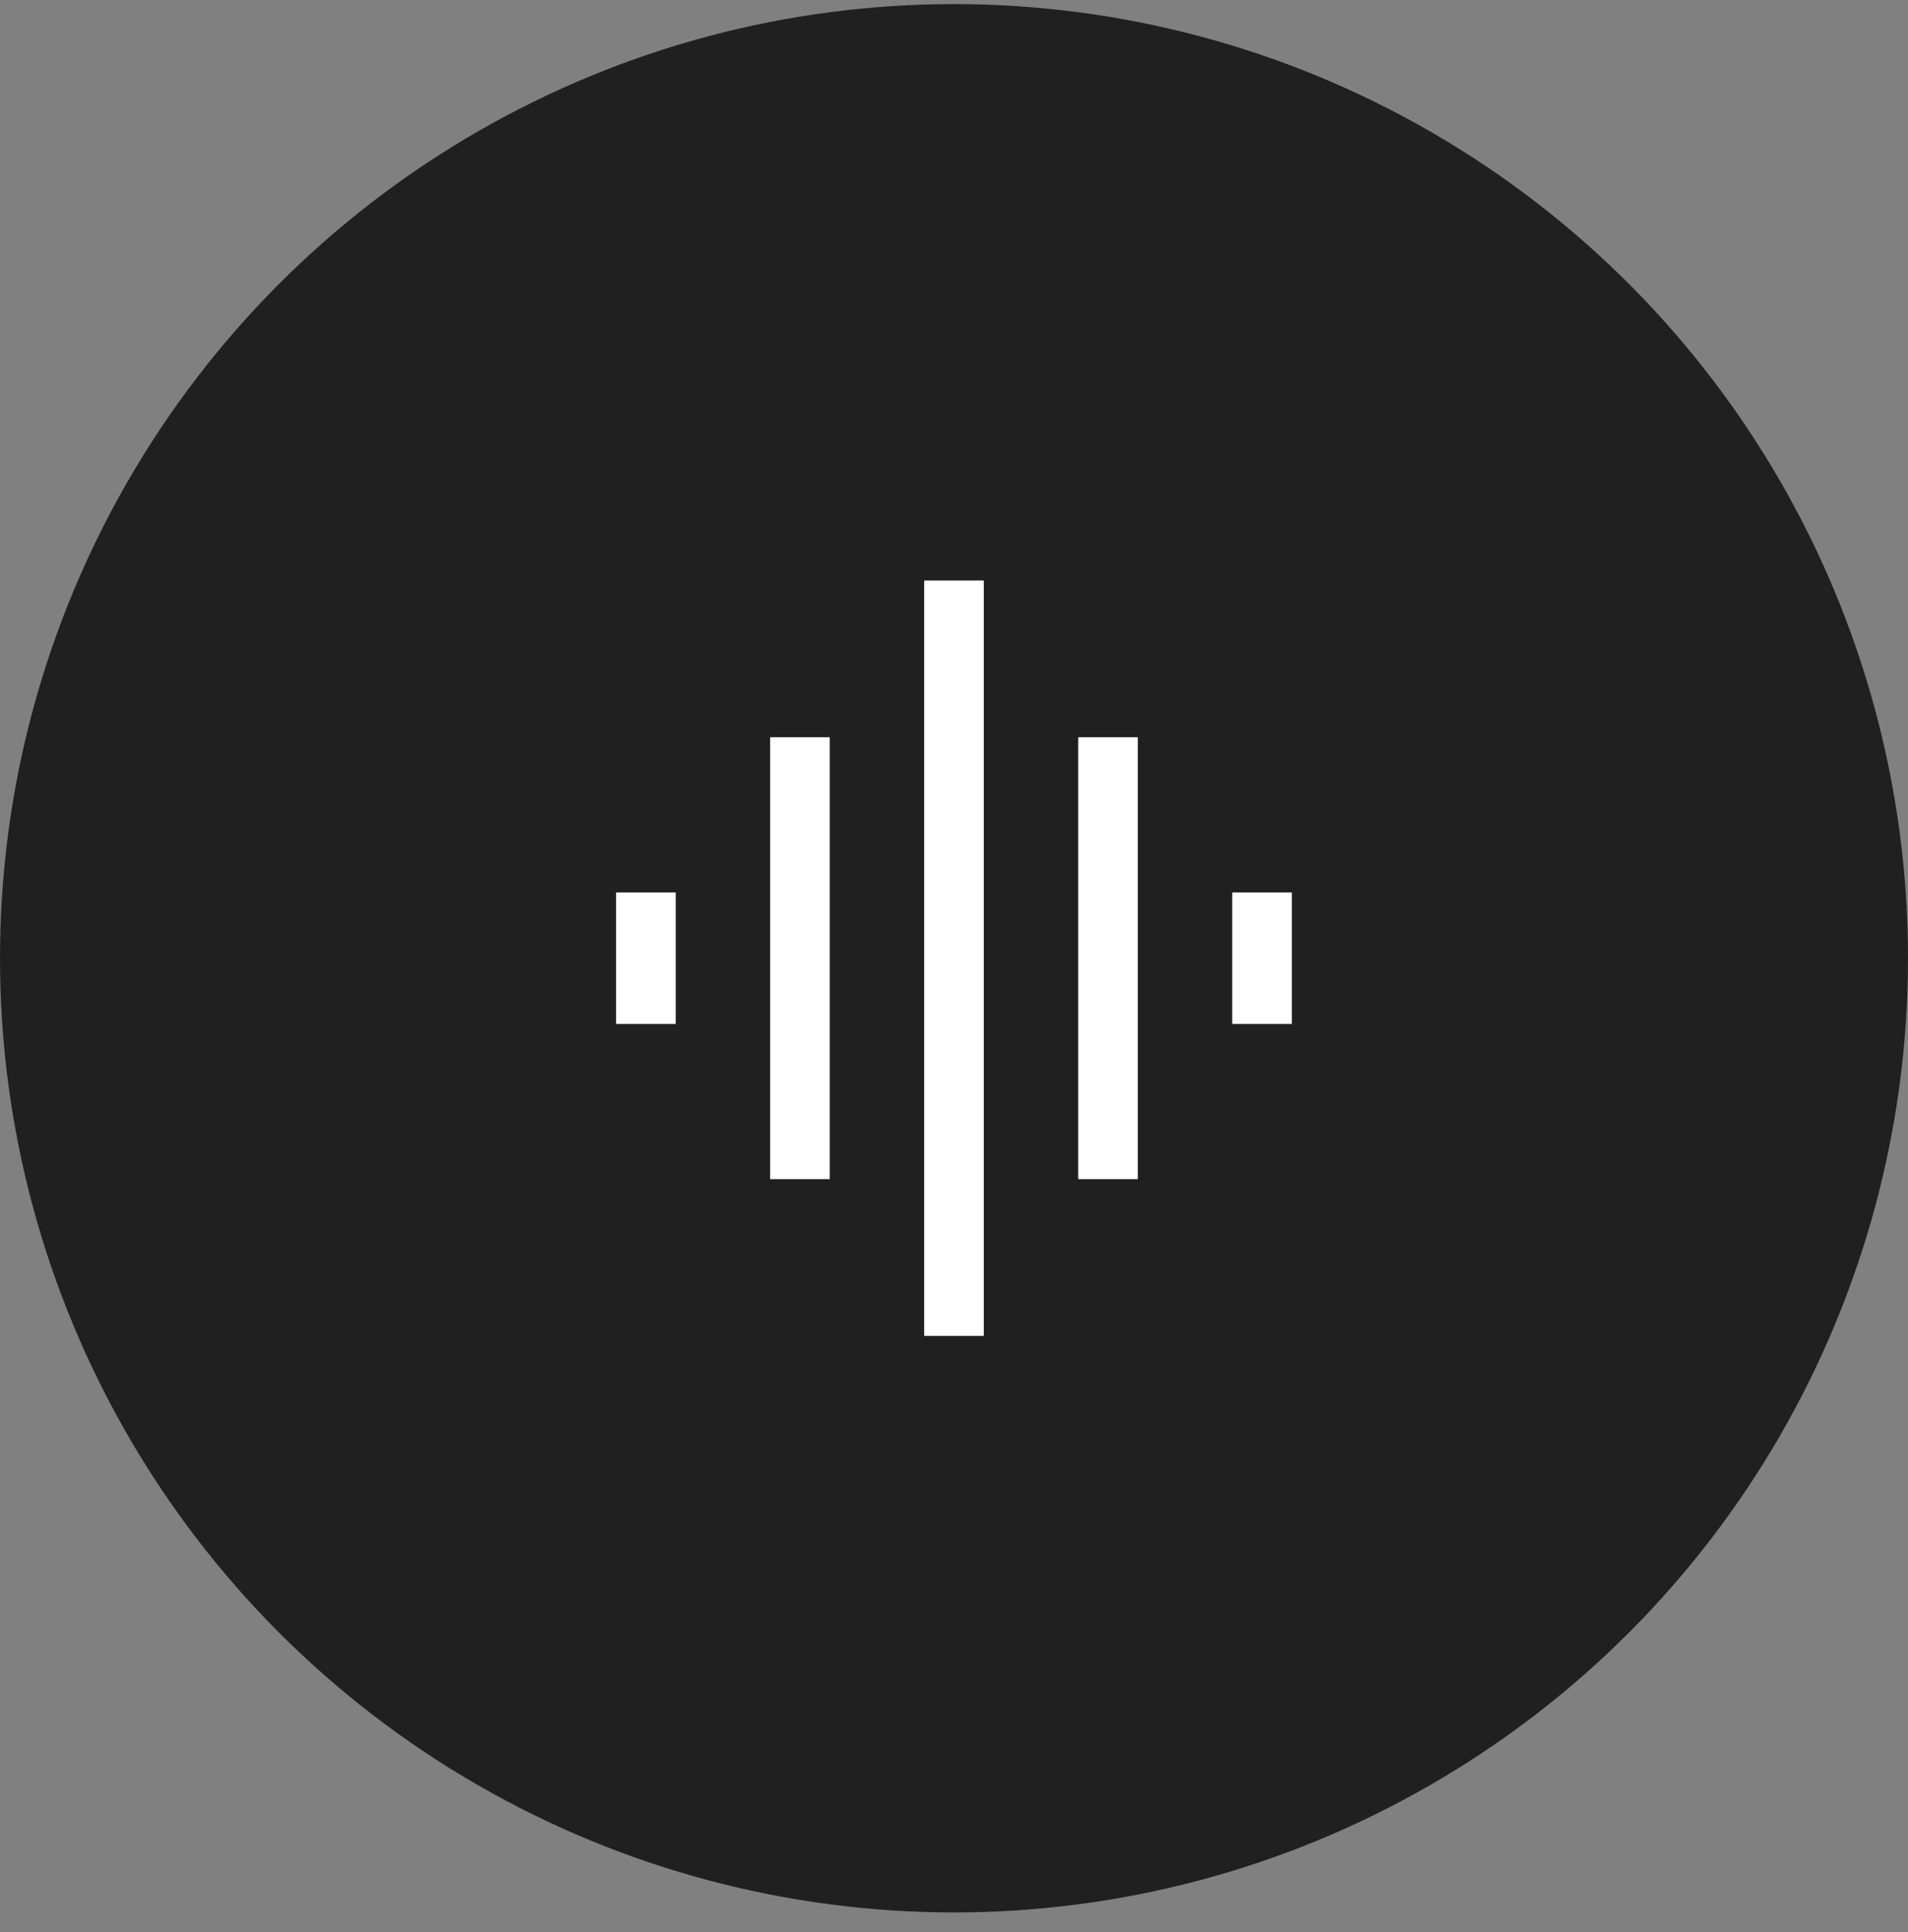
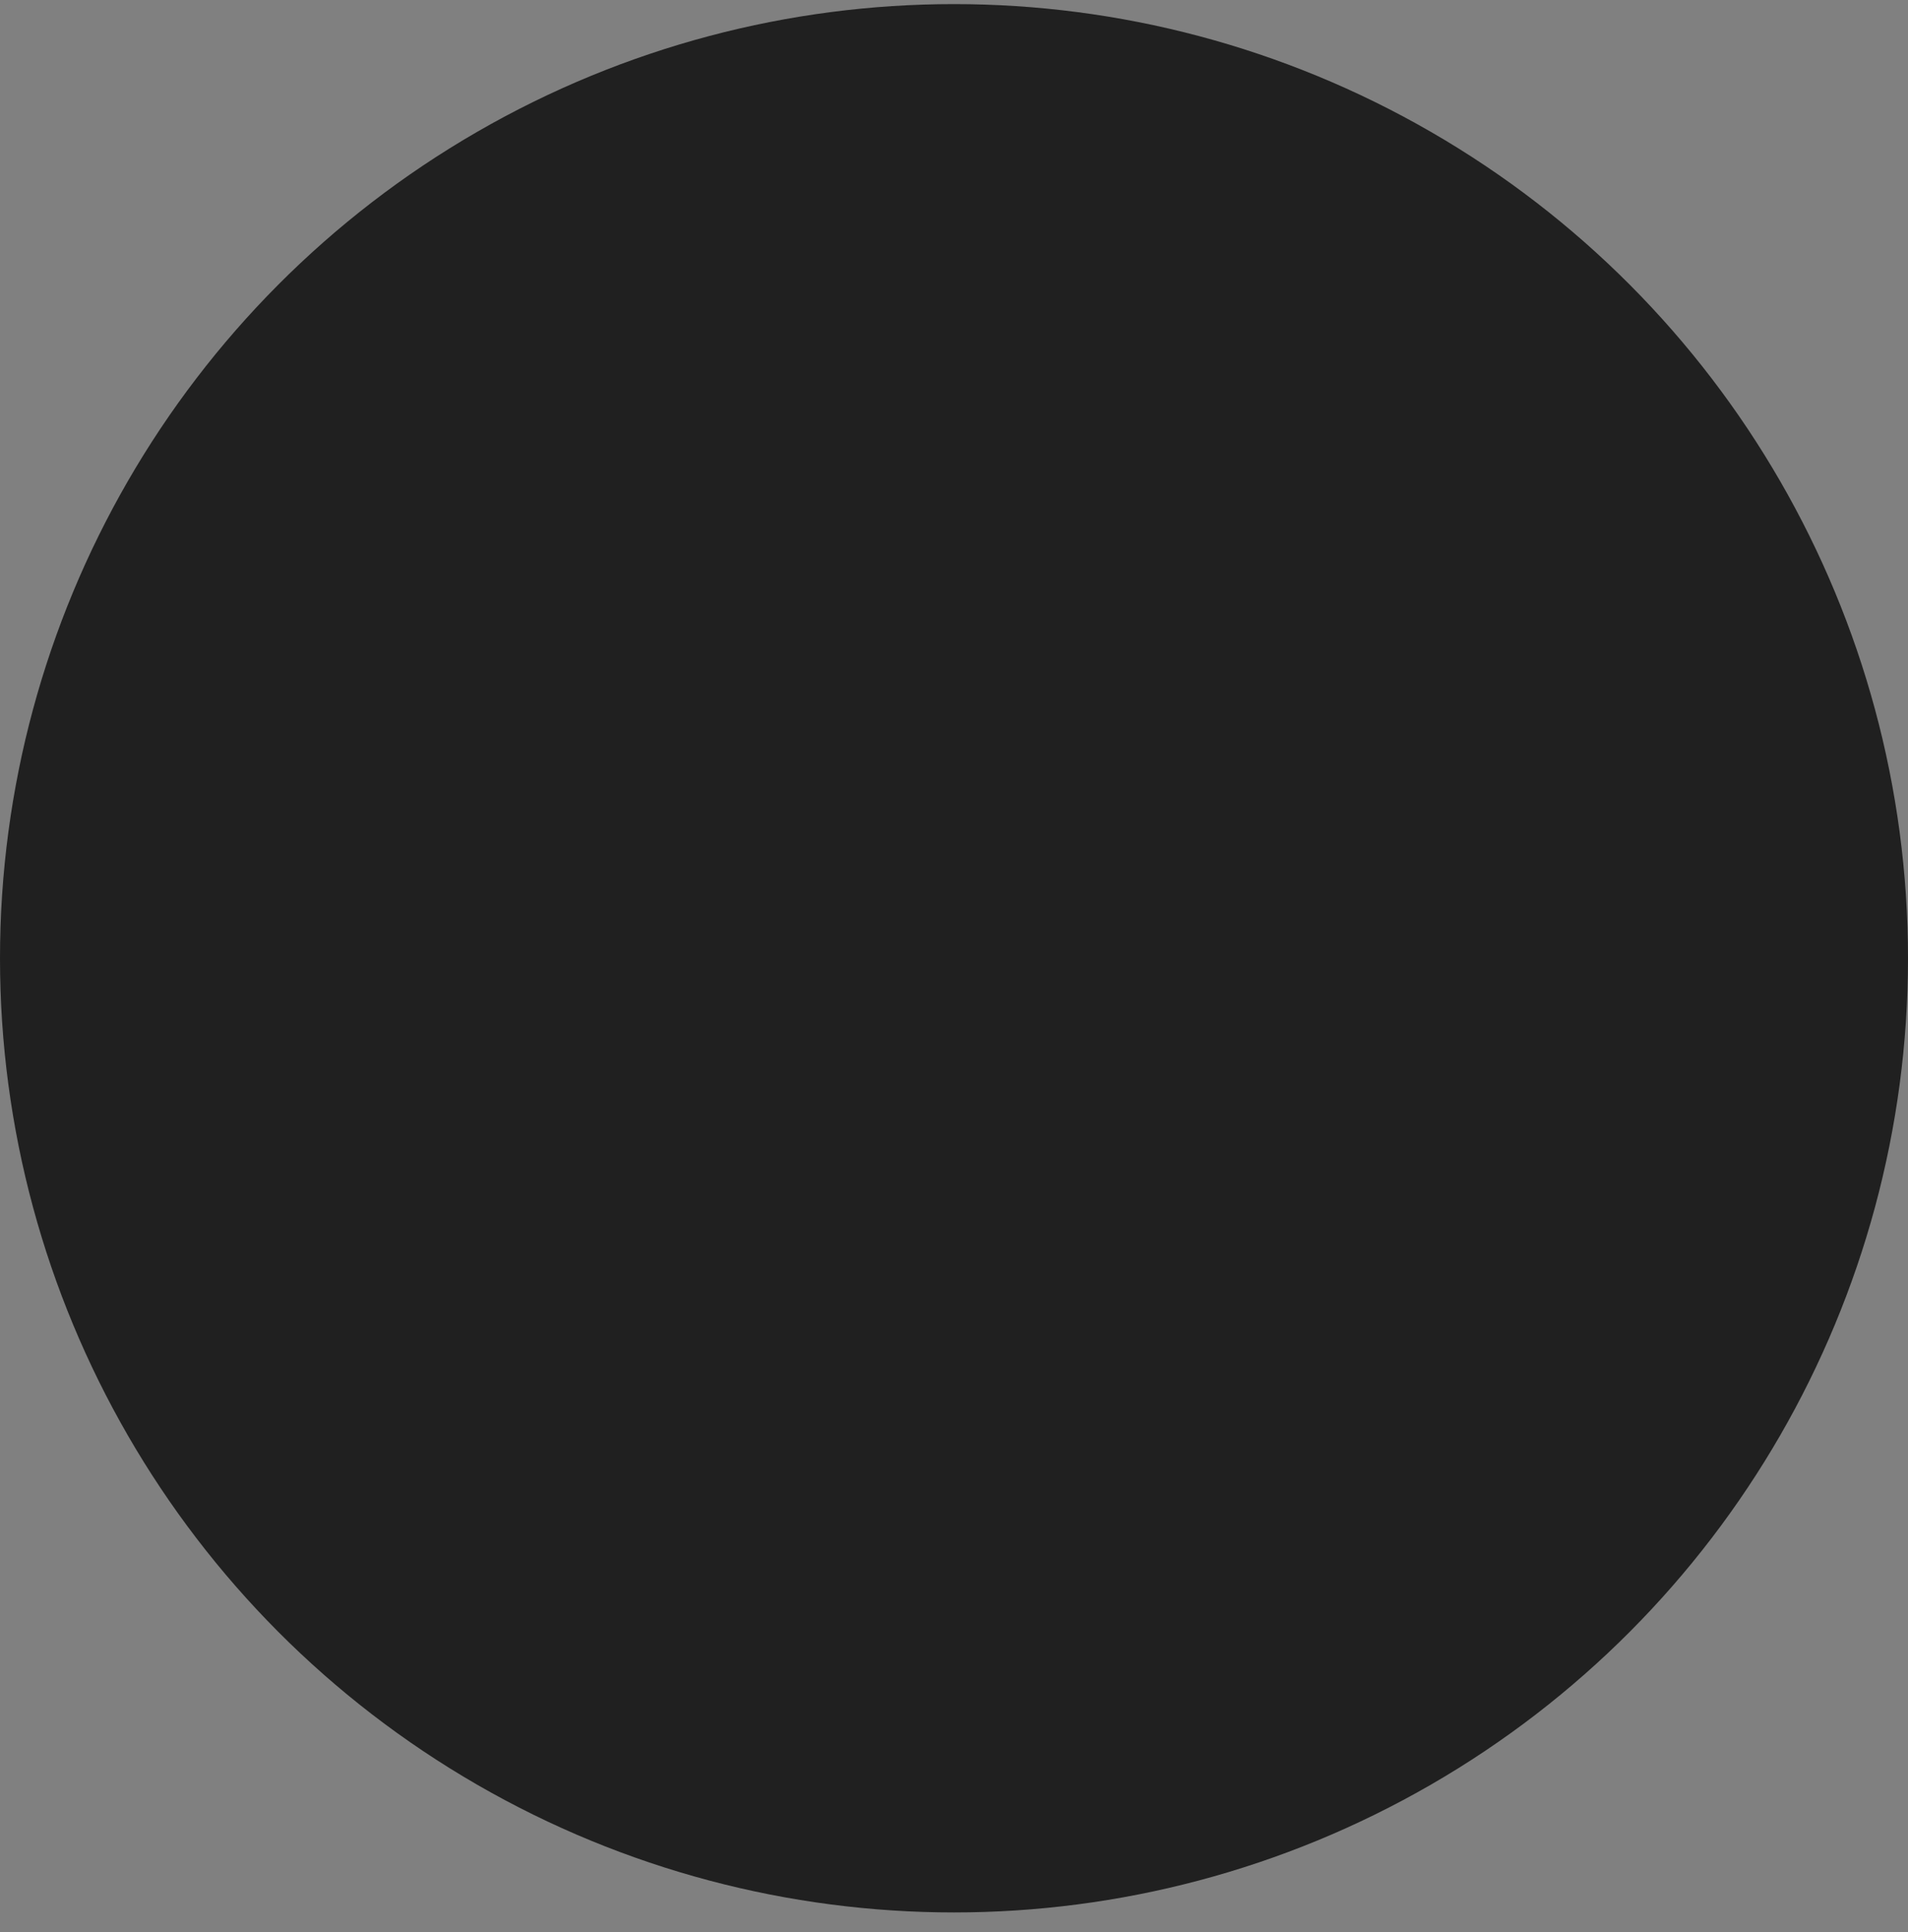
<svg xmlns="http://www.w3.org/2000/svg" width="80" height="81" viewBox="0 0 80 81" fill="none">
  <rect x="0" y="0" width="80" height="81" fill="#808080" stroke="none" />
  <circle cx="40" cy="40.172" r="40" fill="black" fill-opacity="0.75" />
-   <path d="M32.29 49.432V30.906H34.79V49.432H32.29ZM38.749 56.003V24.336H41.249V56.003H38.749ZM25.832 42.925V37.413H28.332V42.925H25.832ZM45.207 49.432V30.906H47.707V49.432H45.207ZM51.665 42.925V37.413H54.165V42.925H51.665Z" fill="white" />
</svg>